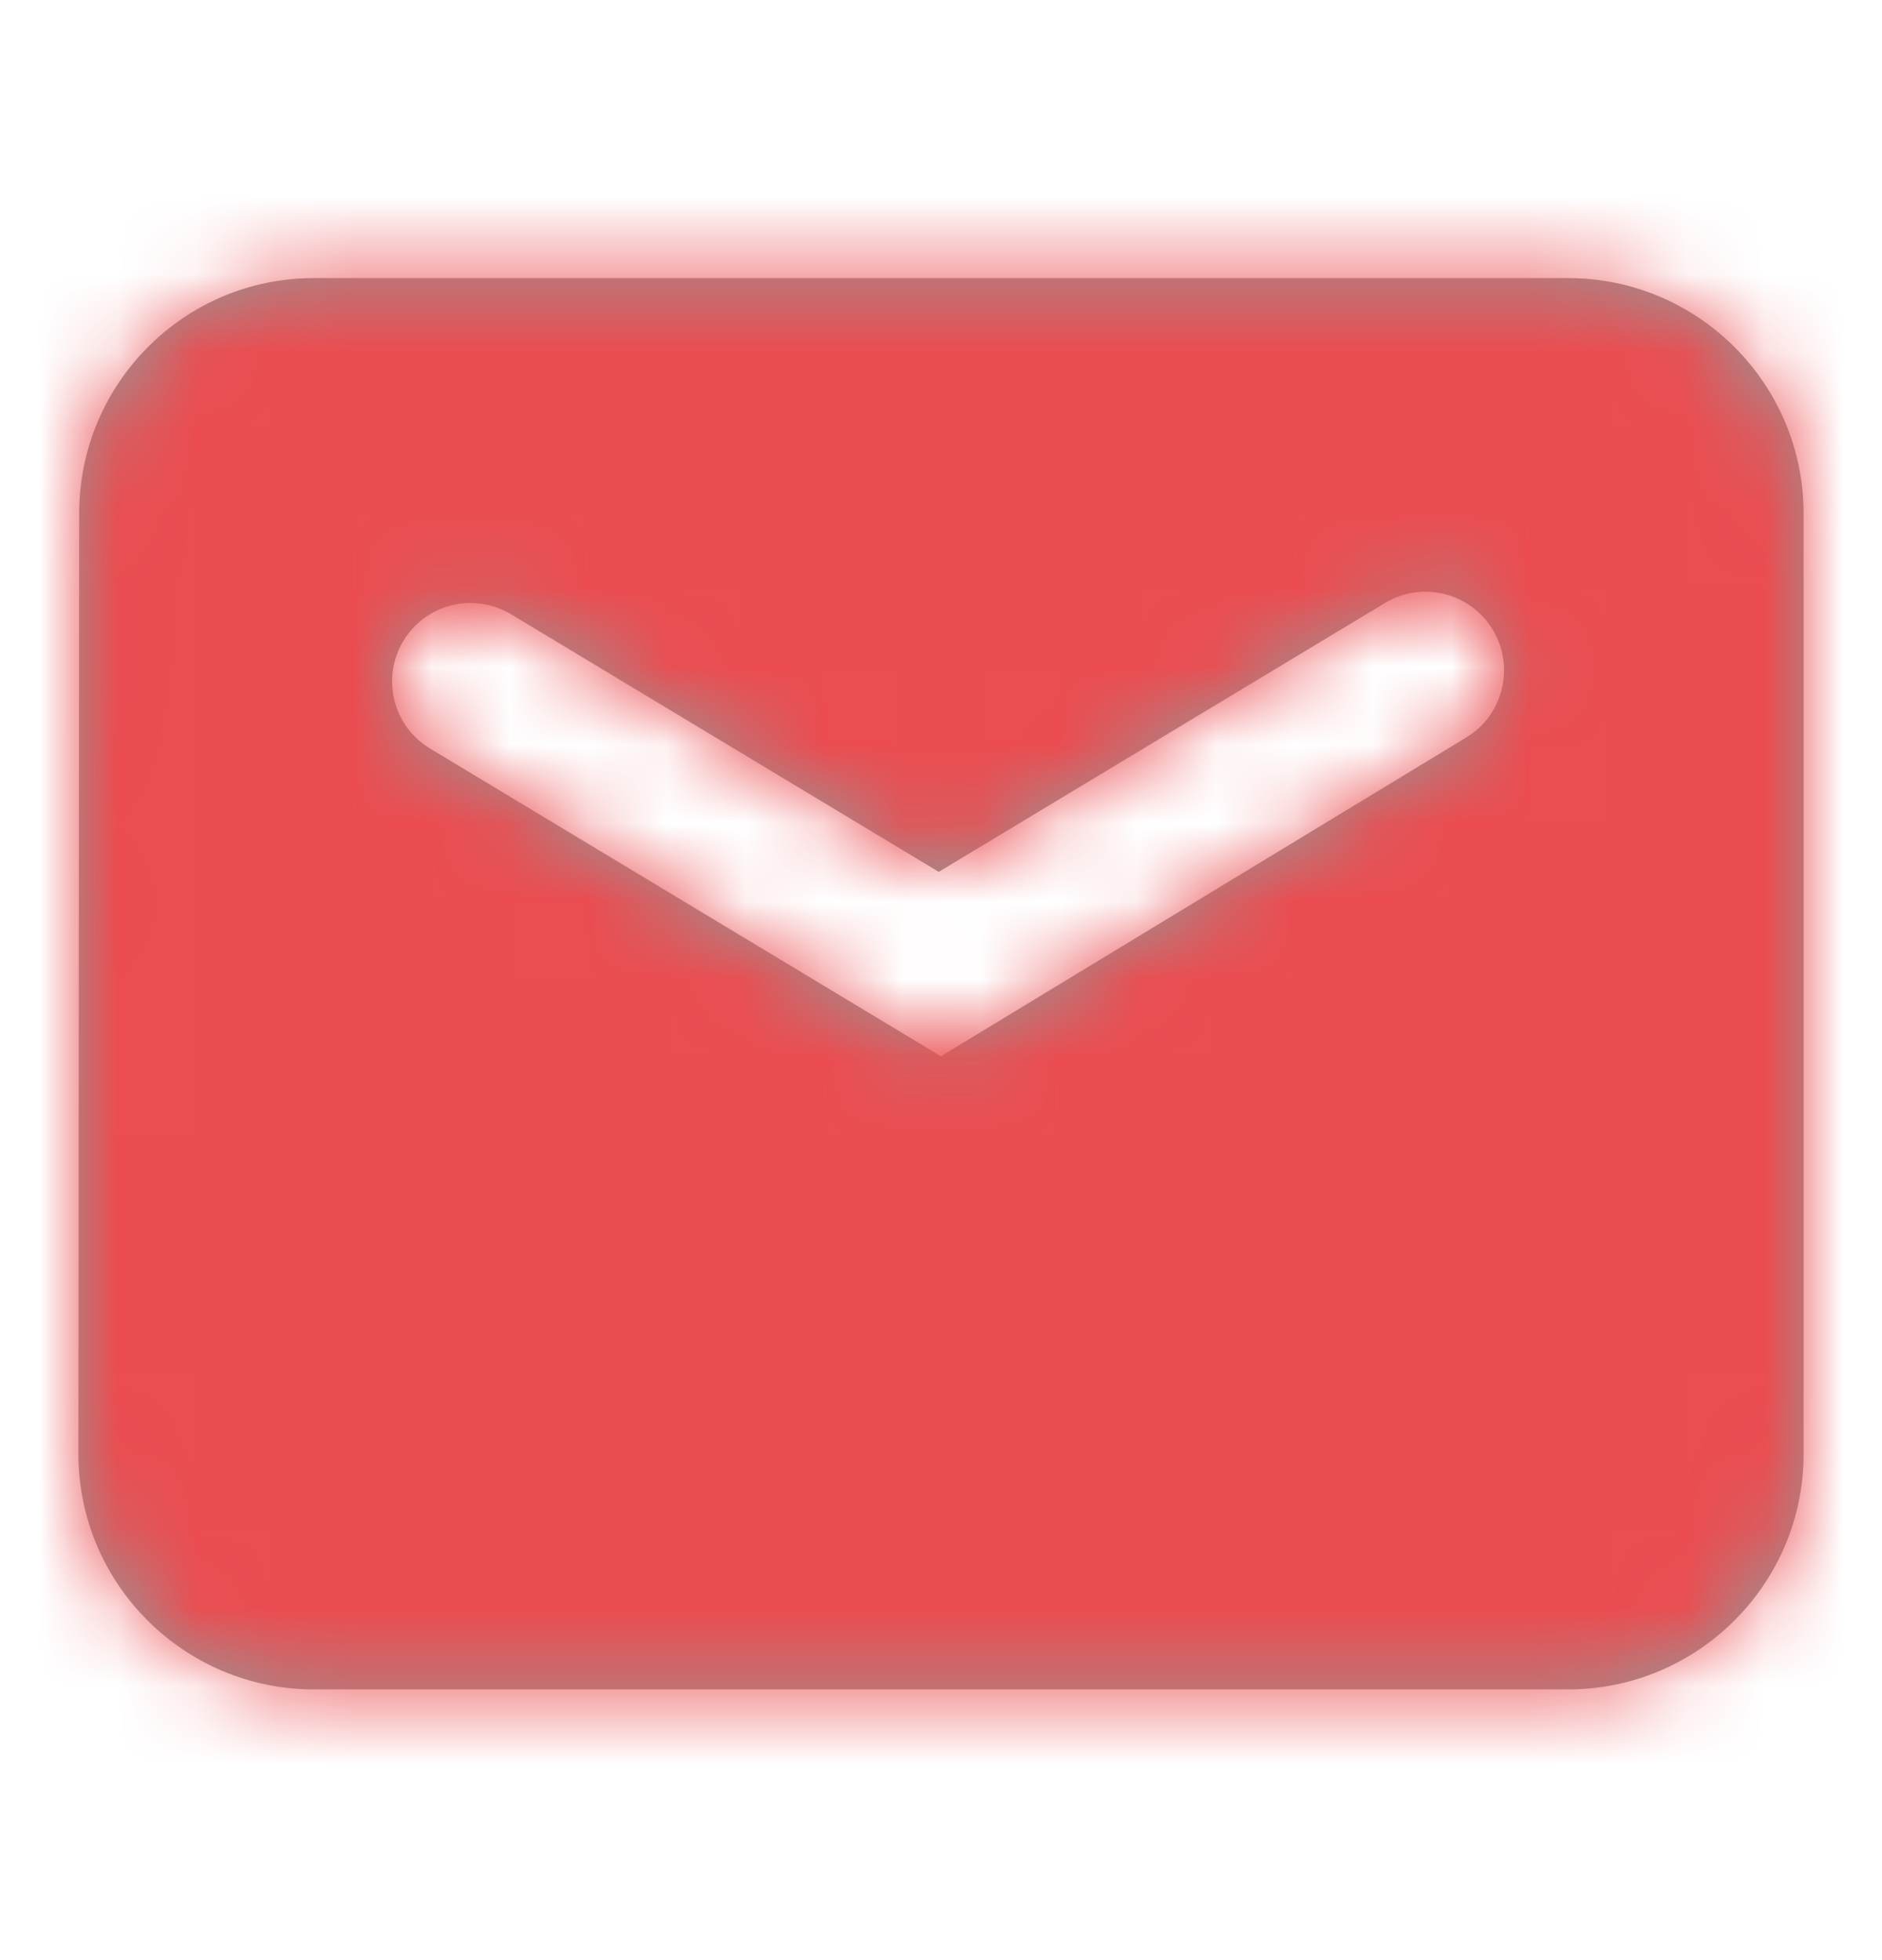
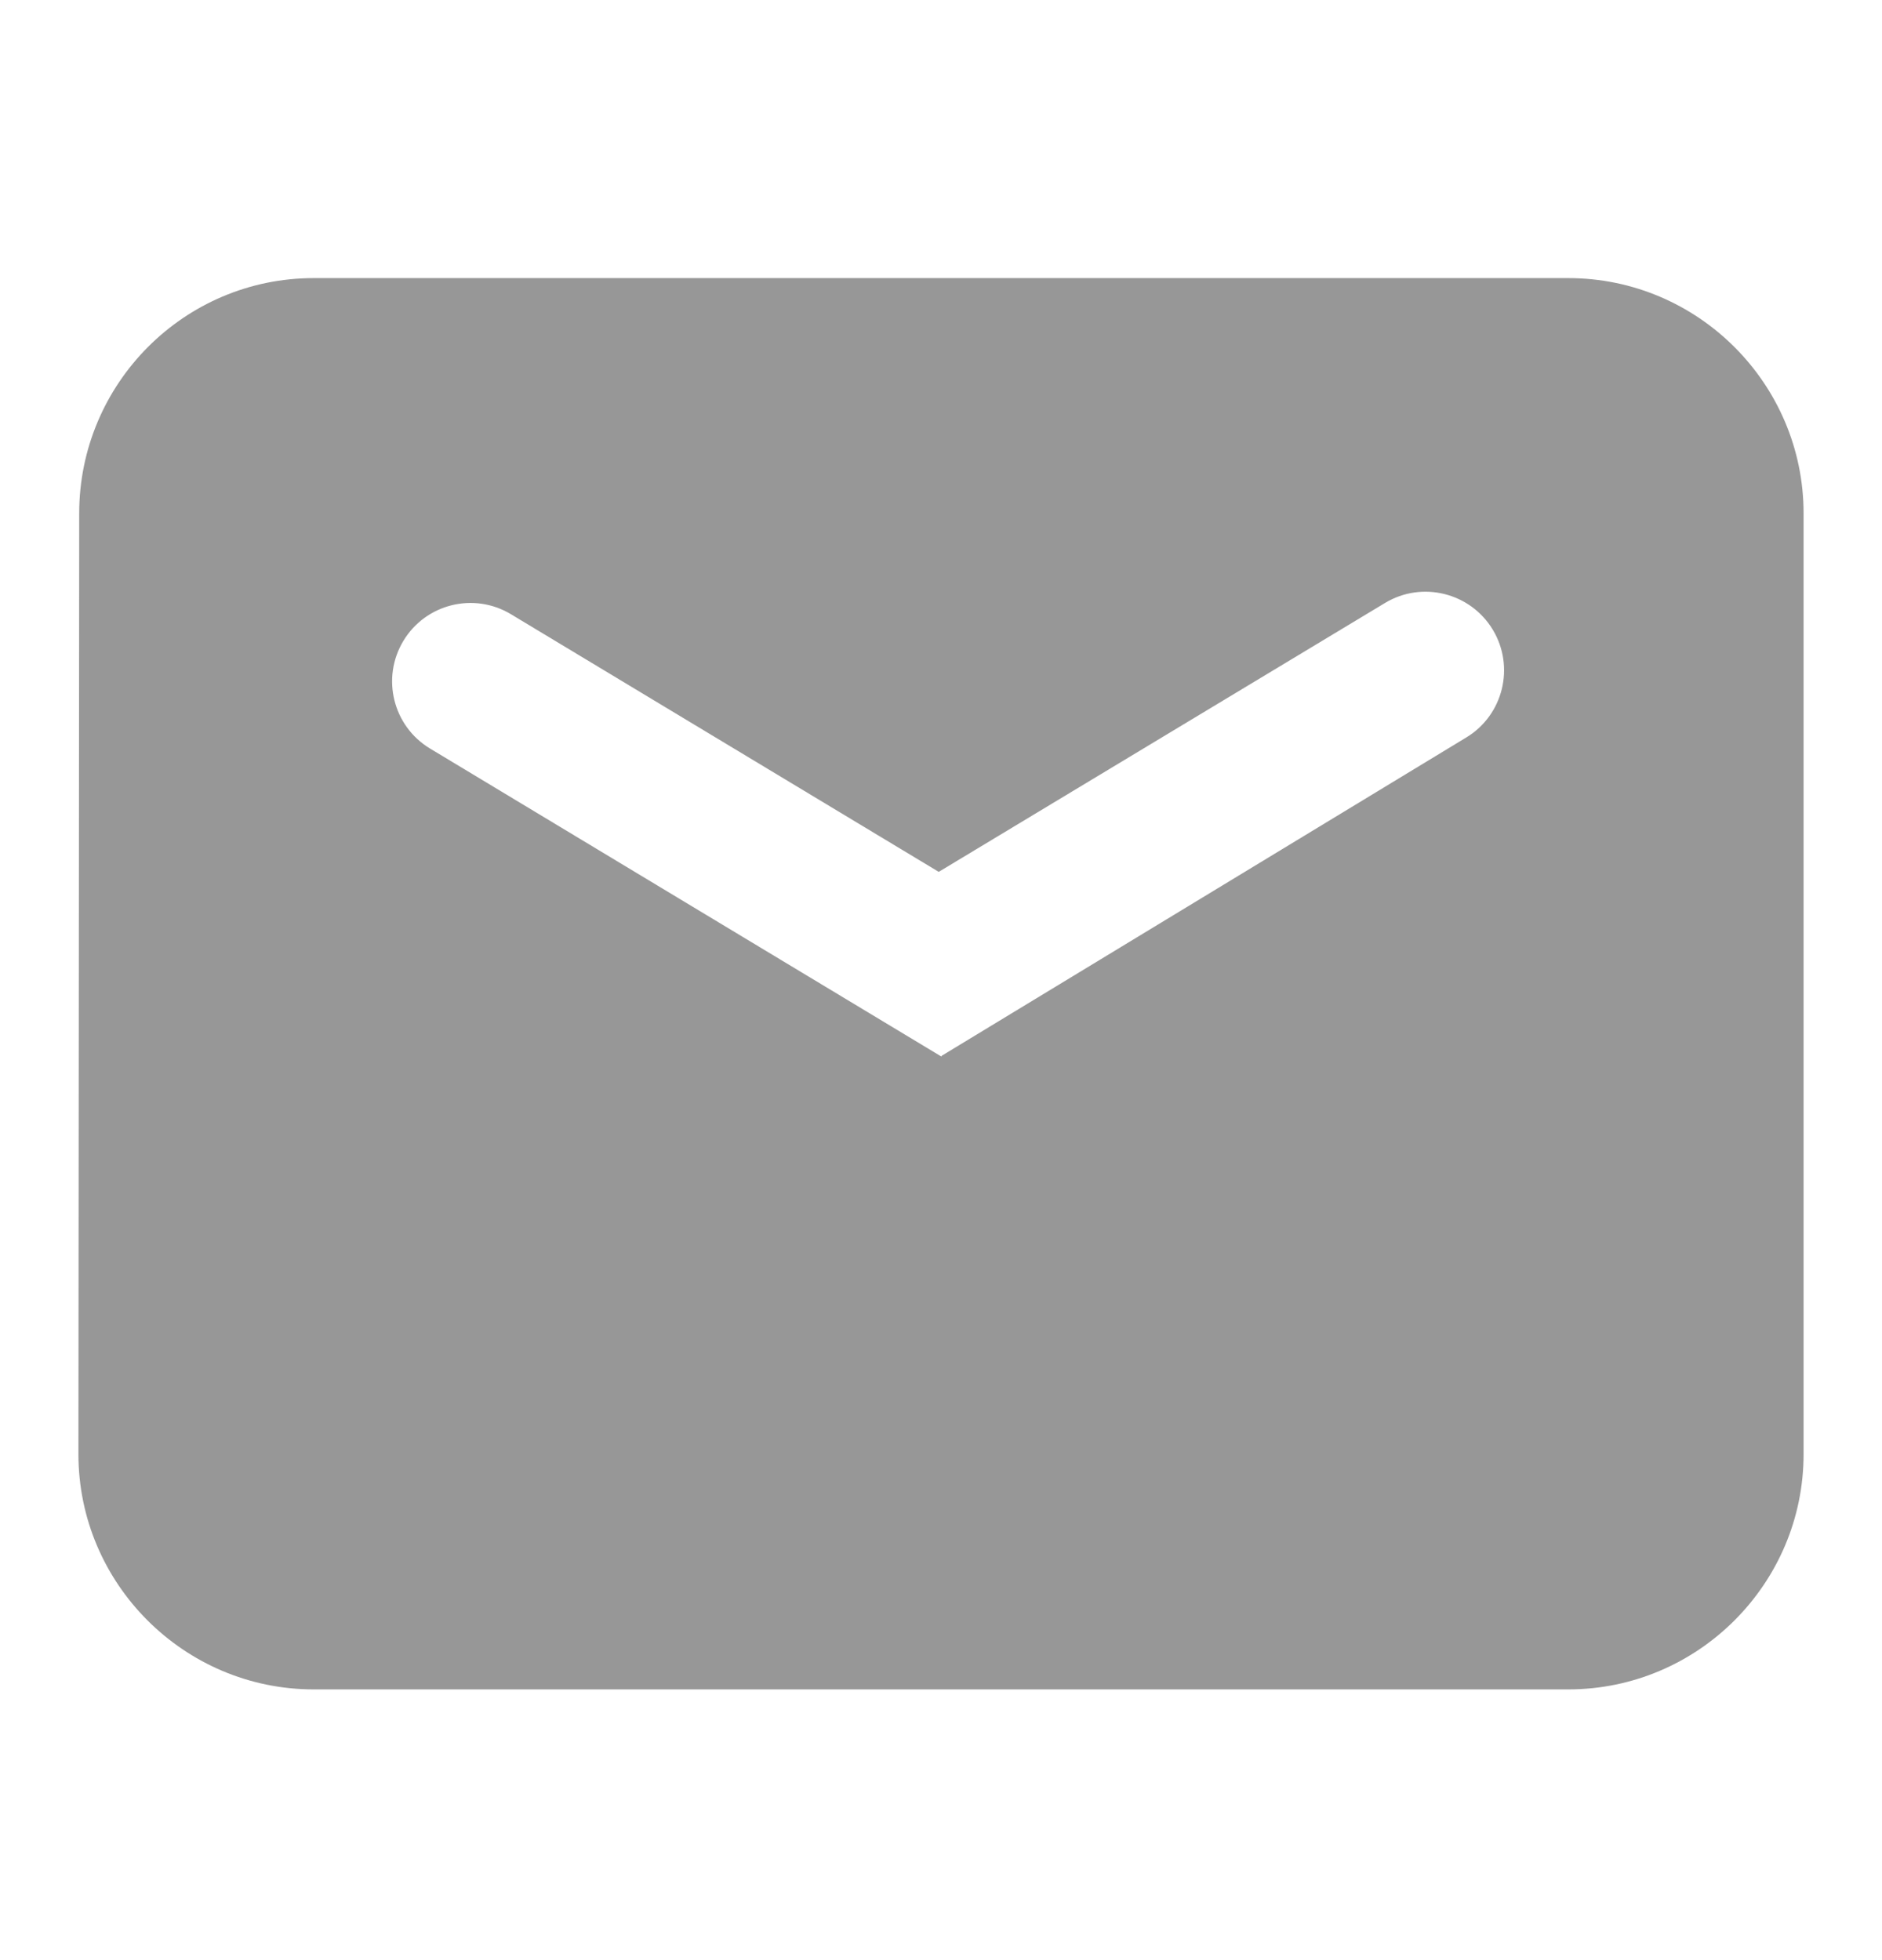
<svg xmlns="http://www.w3.org/2000/svg" width="24" height="25" viewBox="0 0 24 25" fill="none">
  <path fillRule="evenodd" clipRule="evenodd" d="M20 3.547H4C2.348 3.547 1.01 4.894 1.01 6.547L1 18.546C1 20.199 2.348 21.547 4 21.547H20C21.652 21.547 23 20.199 23 18.547V6.547C23 4.895 21.652 3.547 20 3.547ZM5.484 9.547C5.011 9.262 4.859 8.647 5.144 8.174C5.429 7.701 6.043 7.549 6.516 7.834L11.971 11.12L17.663 7.69C18.136 7.405 18.752 7.559 19.037 8.032C19.321 8.504 19.171 9.119 18.7 9.405L12.01 13.465L12.004 13.475L5.484 9.547Z" fill="#979797" />
  <mask id="mask0_2640_1992" style="mask-type:luminance" maskUnits="userSpaceOnUse" x="1" y="3" width="22" height="19">
-     <path fillRule="evenodd" clipRule="evenodd" d="M20 3.547H4C2.348 3.547 1.01 4.894 1.01 6.547L1 18.546C1 20.199 2.348 21.547 4 21.547H20C21.652 21.547 23 20.199 23 18.547V6.547C23 4.895 21.652 3.547 20 3.547ZM5.484 9.547C5.011 9.262 4.859 8.647 5.144 8.174C5.429 7.701 6.043 7.549 6.516 7.834L11.971 11.12L17.663 7.69C18.136 7.405 18.752 7.559 19.037 8.032C19.321 8.504 19.171 9.119 18.7 9.405L12.01 13.465L12.004 13.475L5.484 9.547Z" fill="white" />
-   </mask>
+     </mask>
  <g mask="url(#mask0_2640_1992)">
    <rect y="0.547" width="24" height="24" fill="#EB4C50" />
  </g>
</svg>